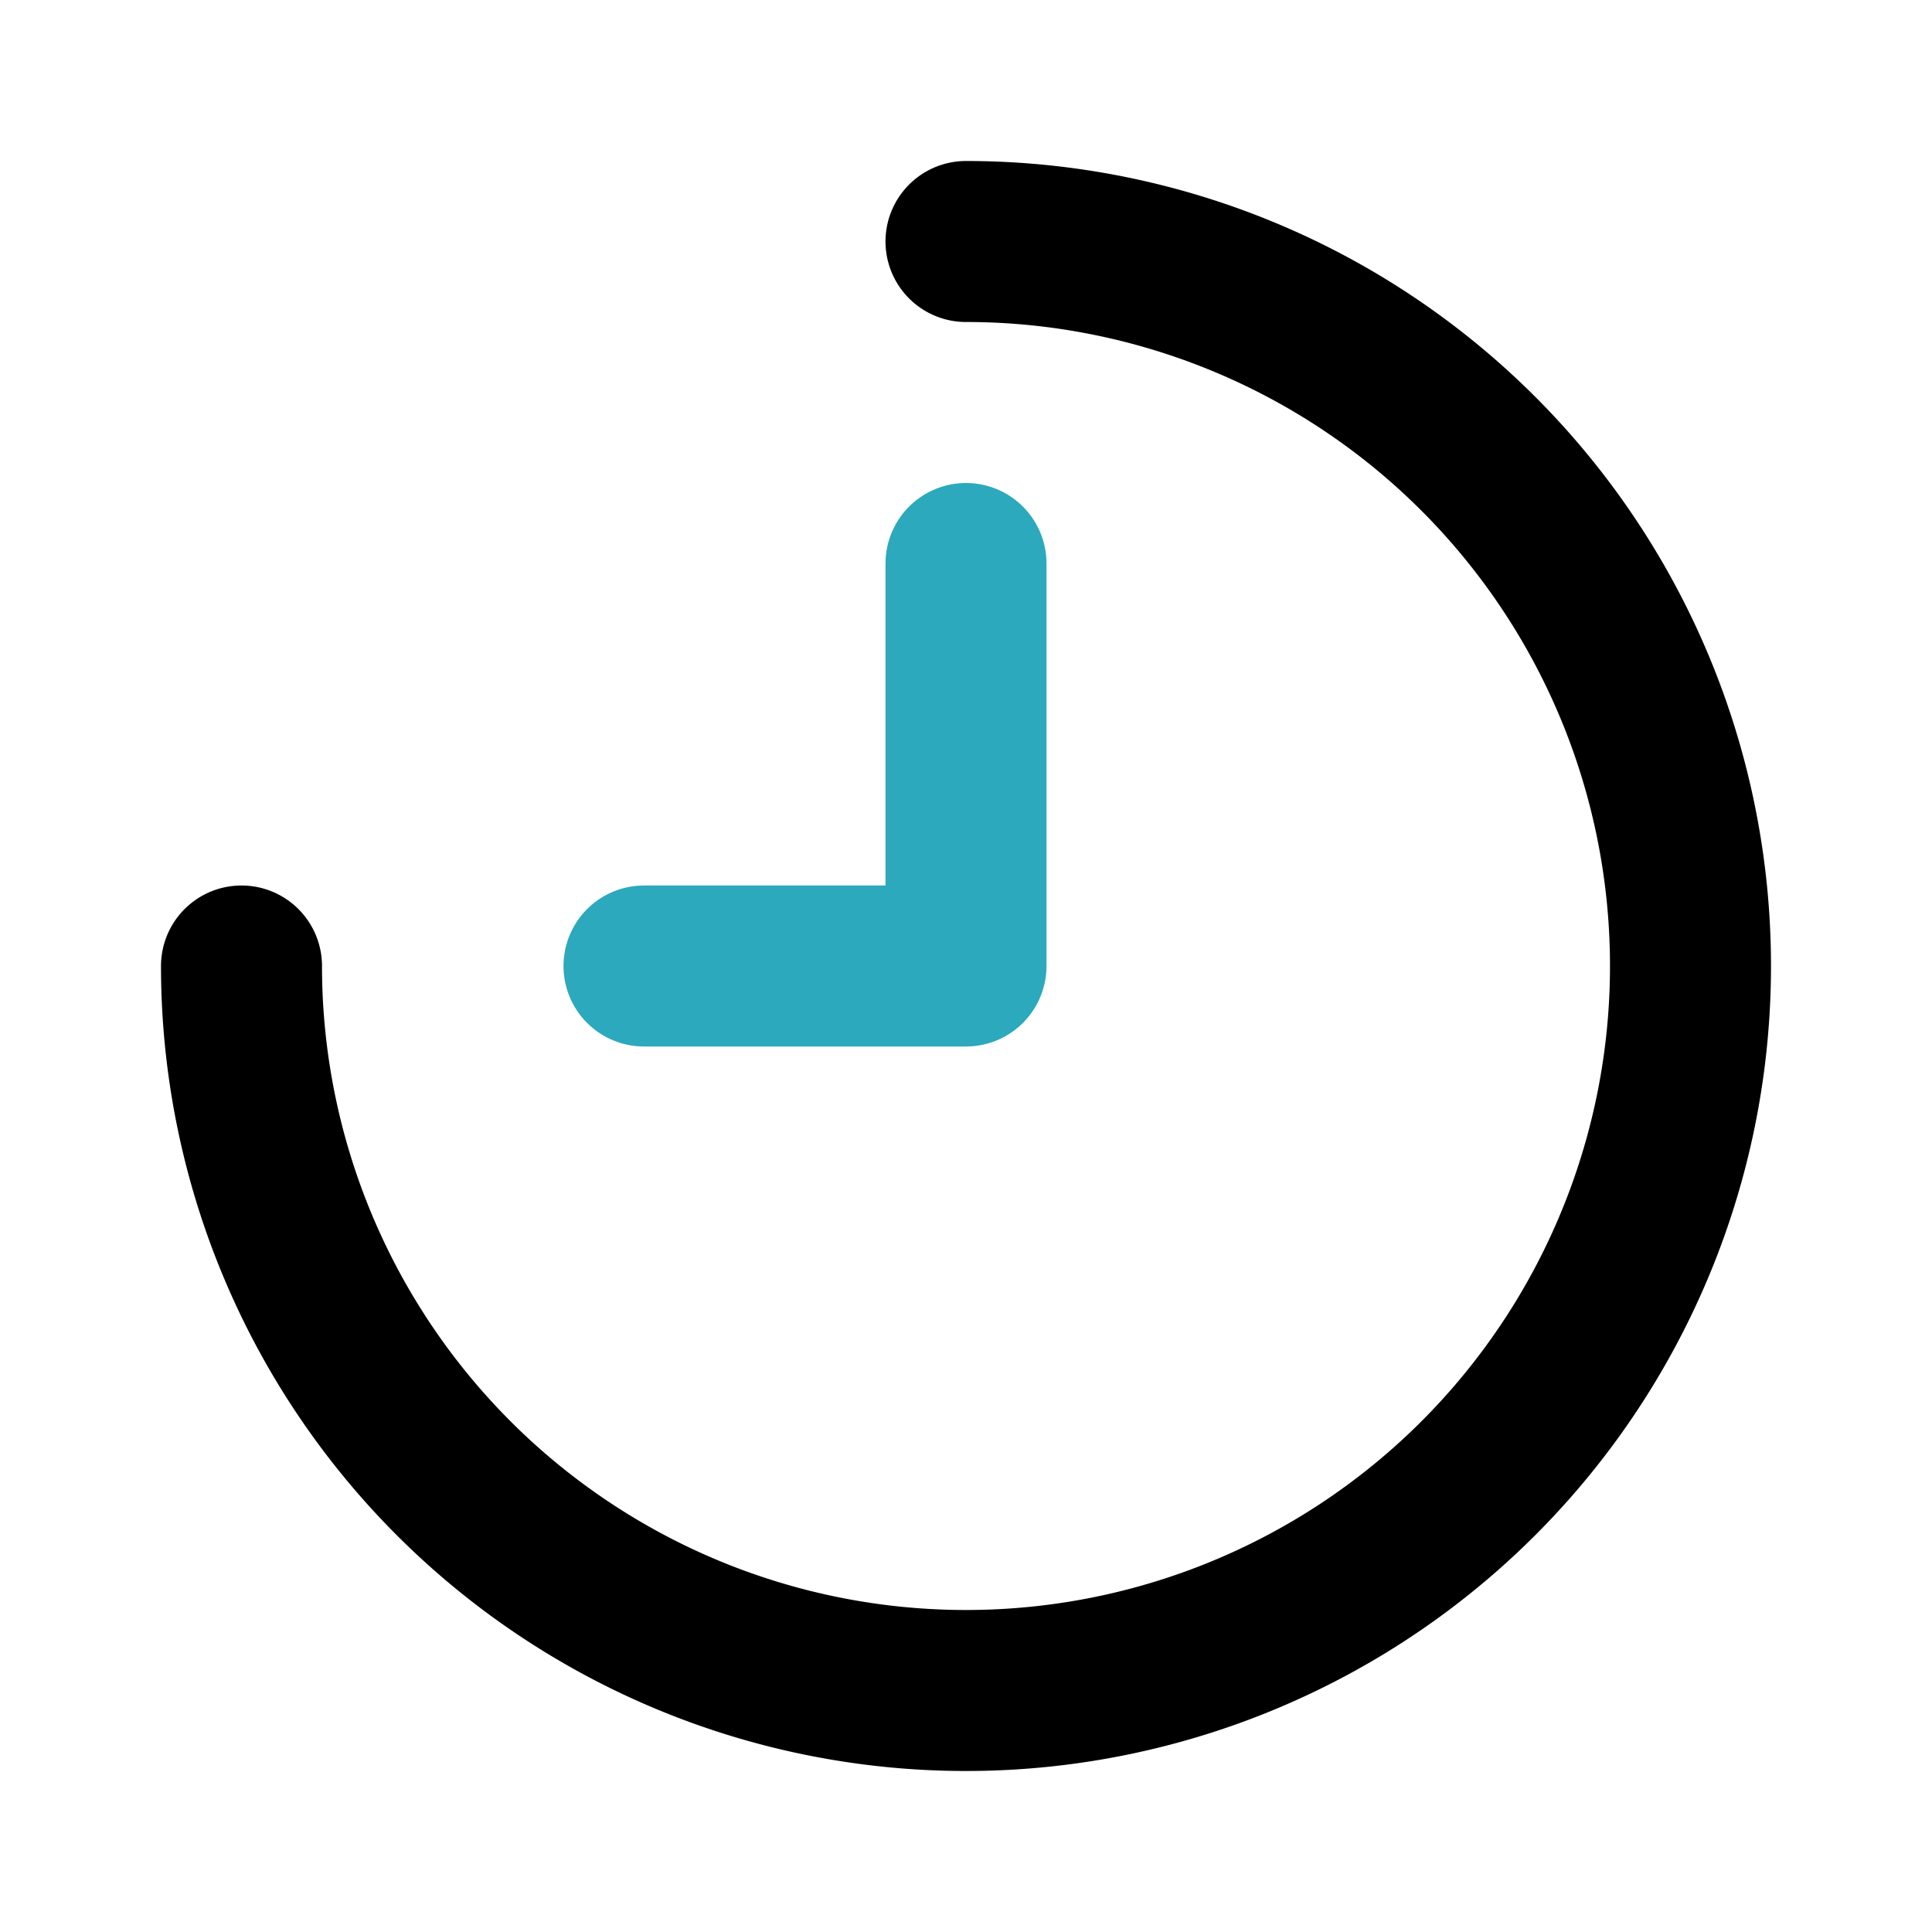
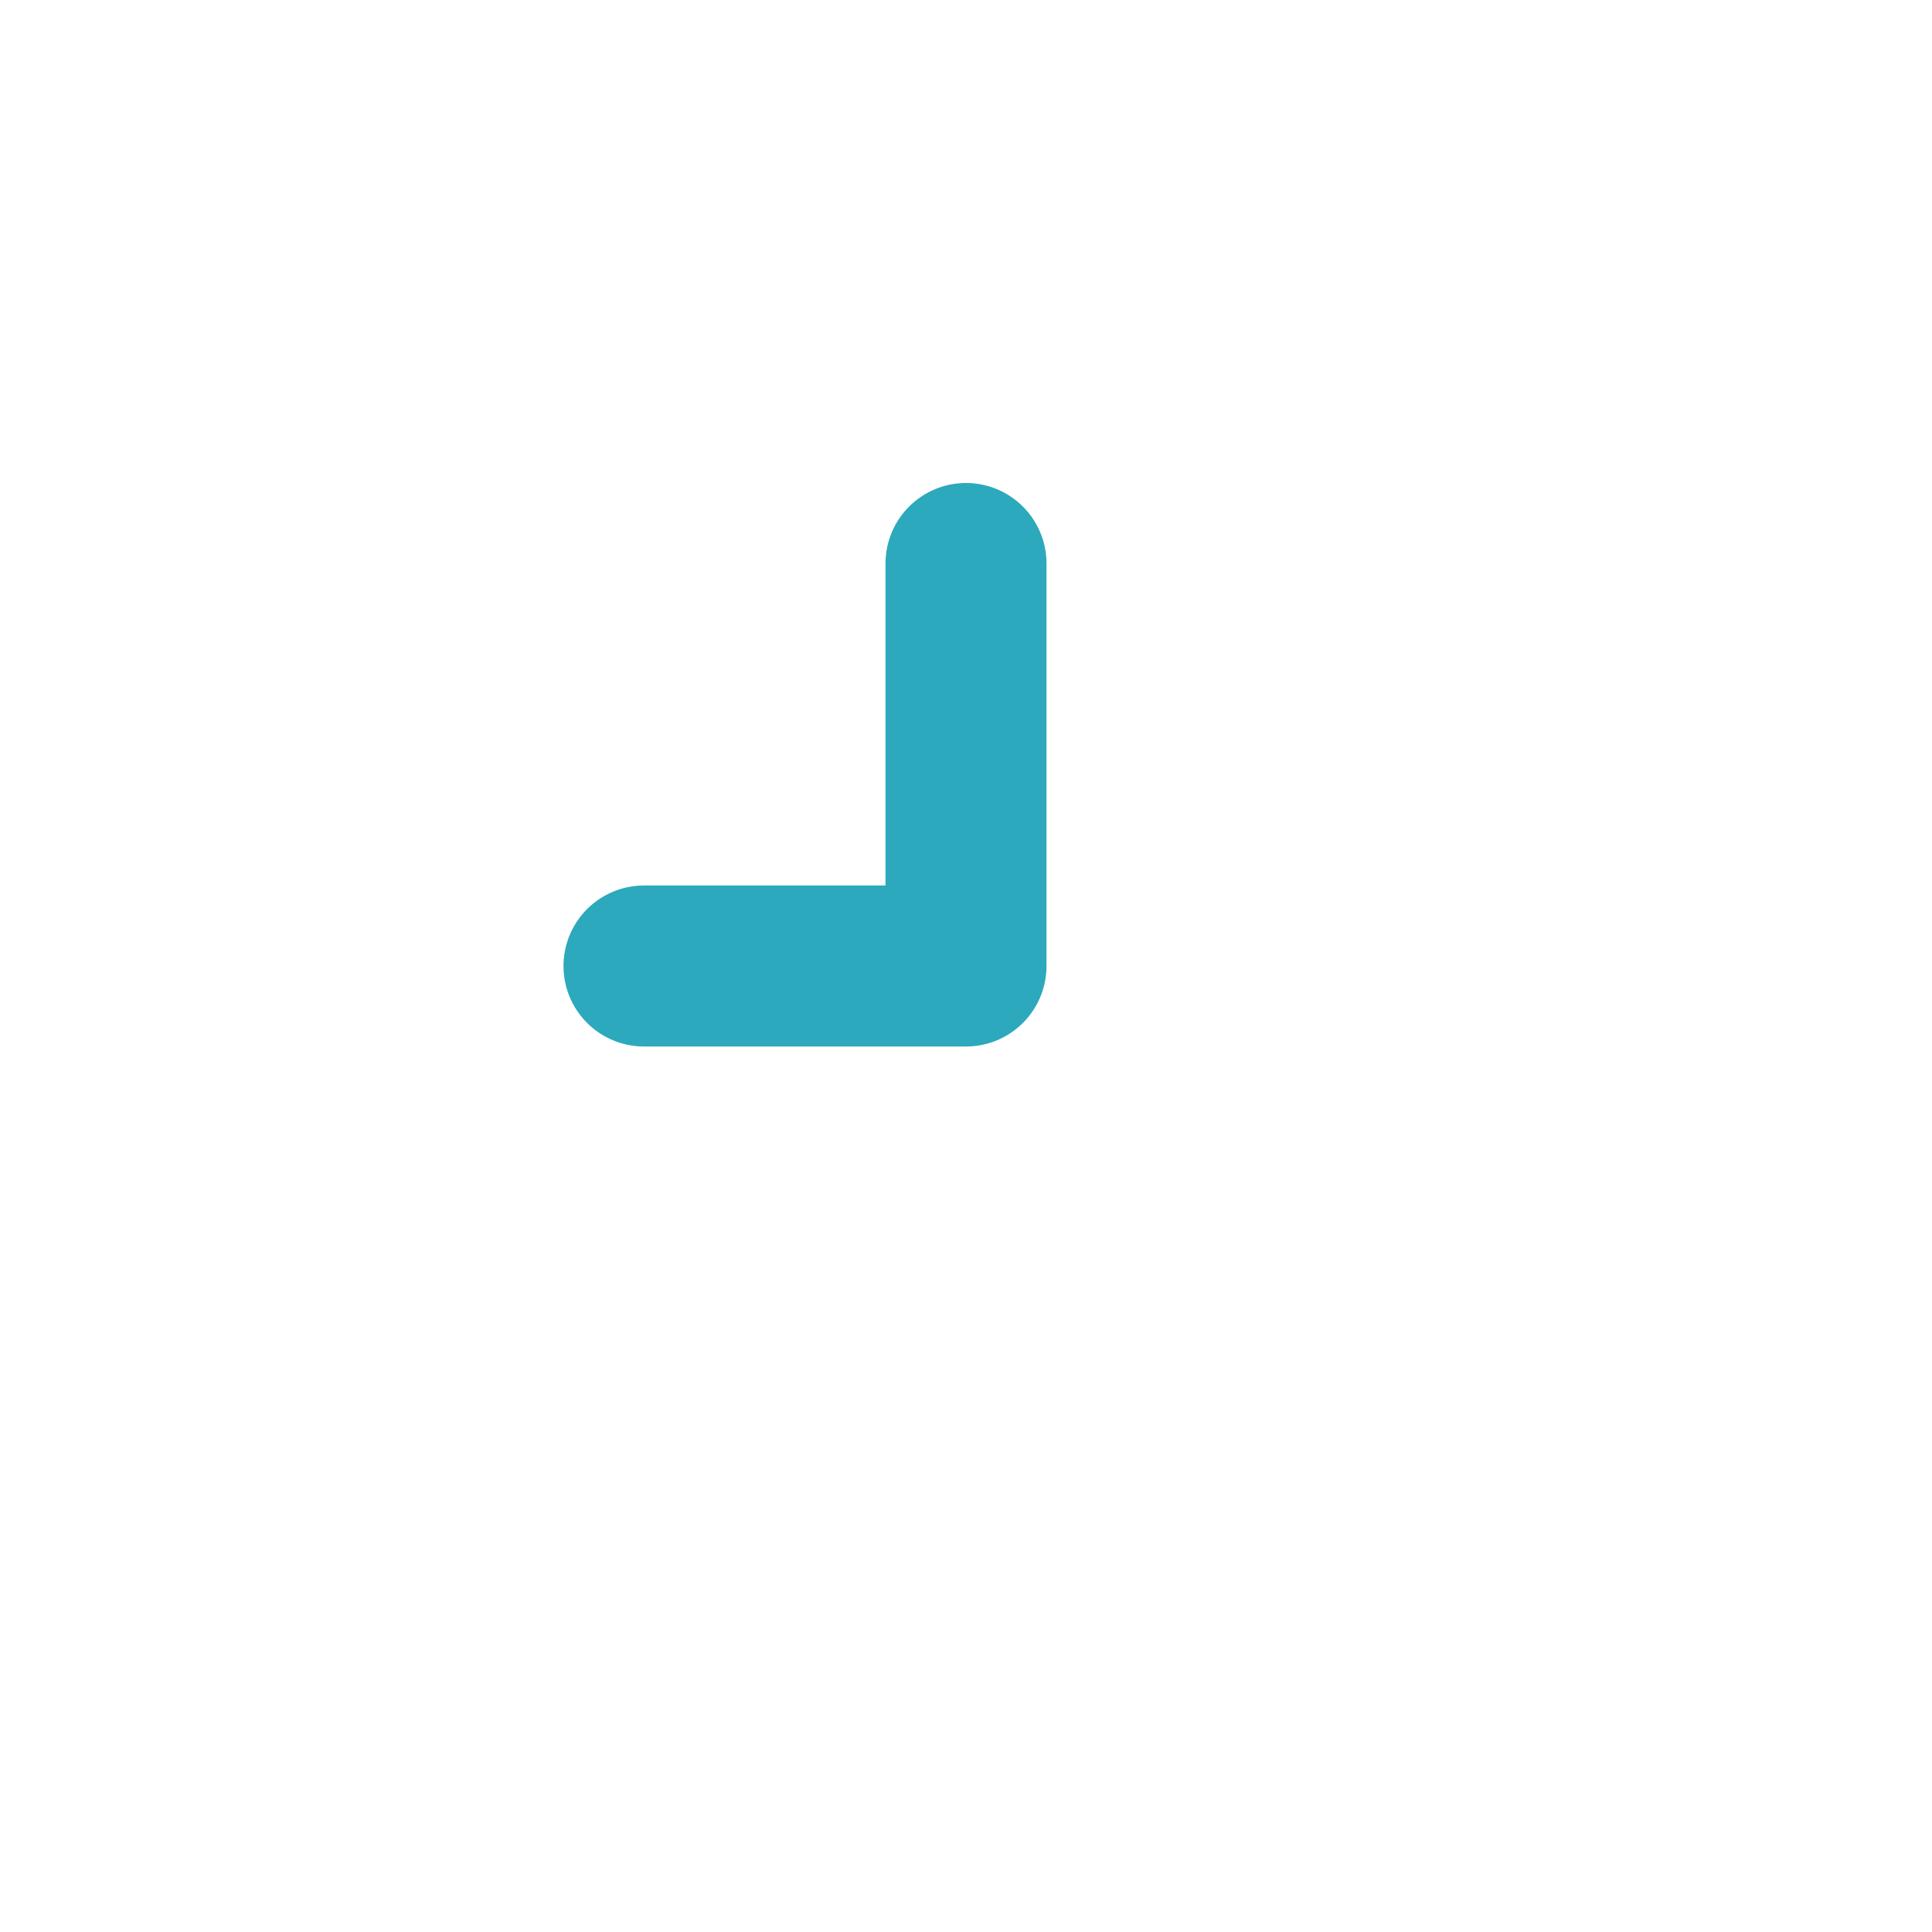
<svg xmlns="http://www.w3.org/2000/svg" fill="#000000" width="800px" height="800px" viewBox="0 0 24 24" id="clock-alt-2" data-name="Line Color" class="icon line-color">
  <polyline id="secondary" points="8 12 12 12 12 7" style="fill: none; stroke: rgb(44, 169, 188); stroke-linecap: round; stroke-linejoin: round; stroke-width: 2;" />
-   <path id="primary" d="M12,3a9,9,0,1,1-9,9" style="fill: none; stroke: rgb(0, 0, 0); stroke-linecap: round; stroke-linejoin: round; stroke-width: 2;" />
</svg>